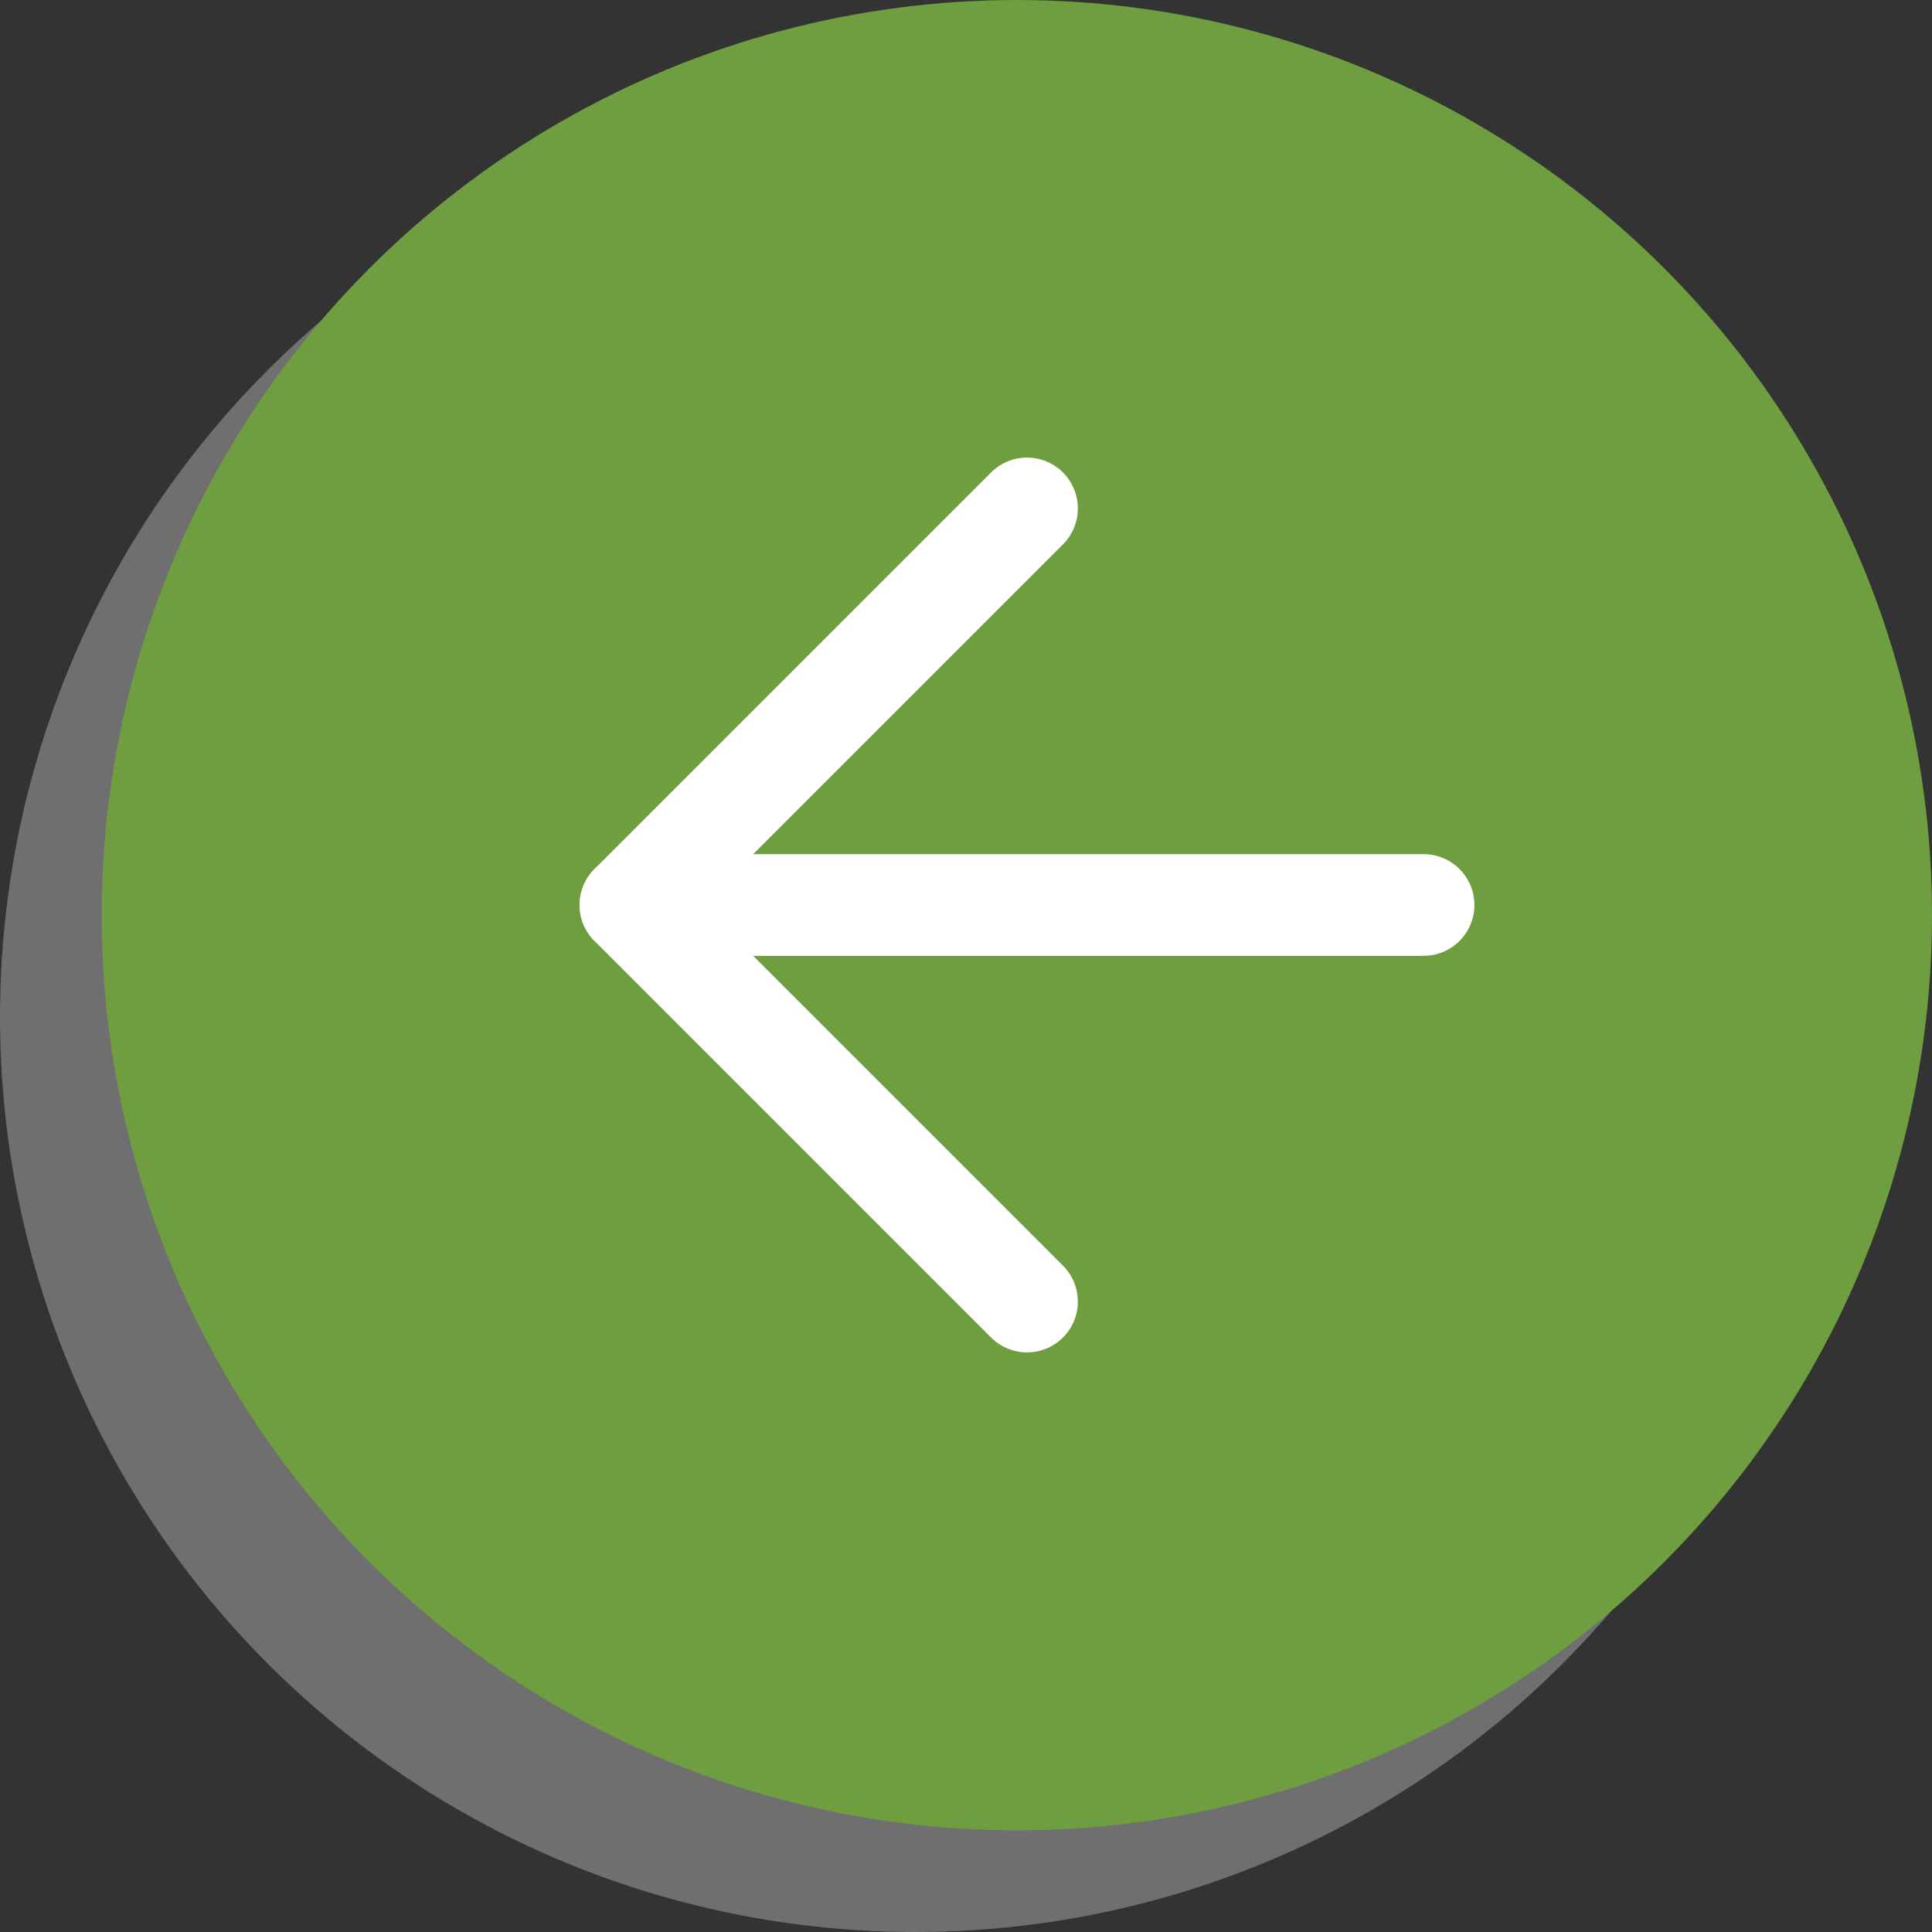
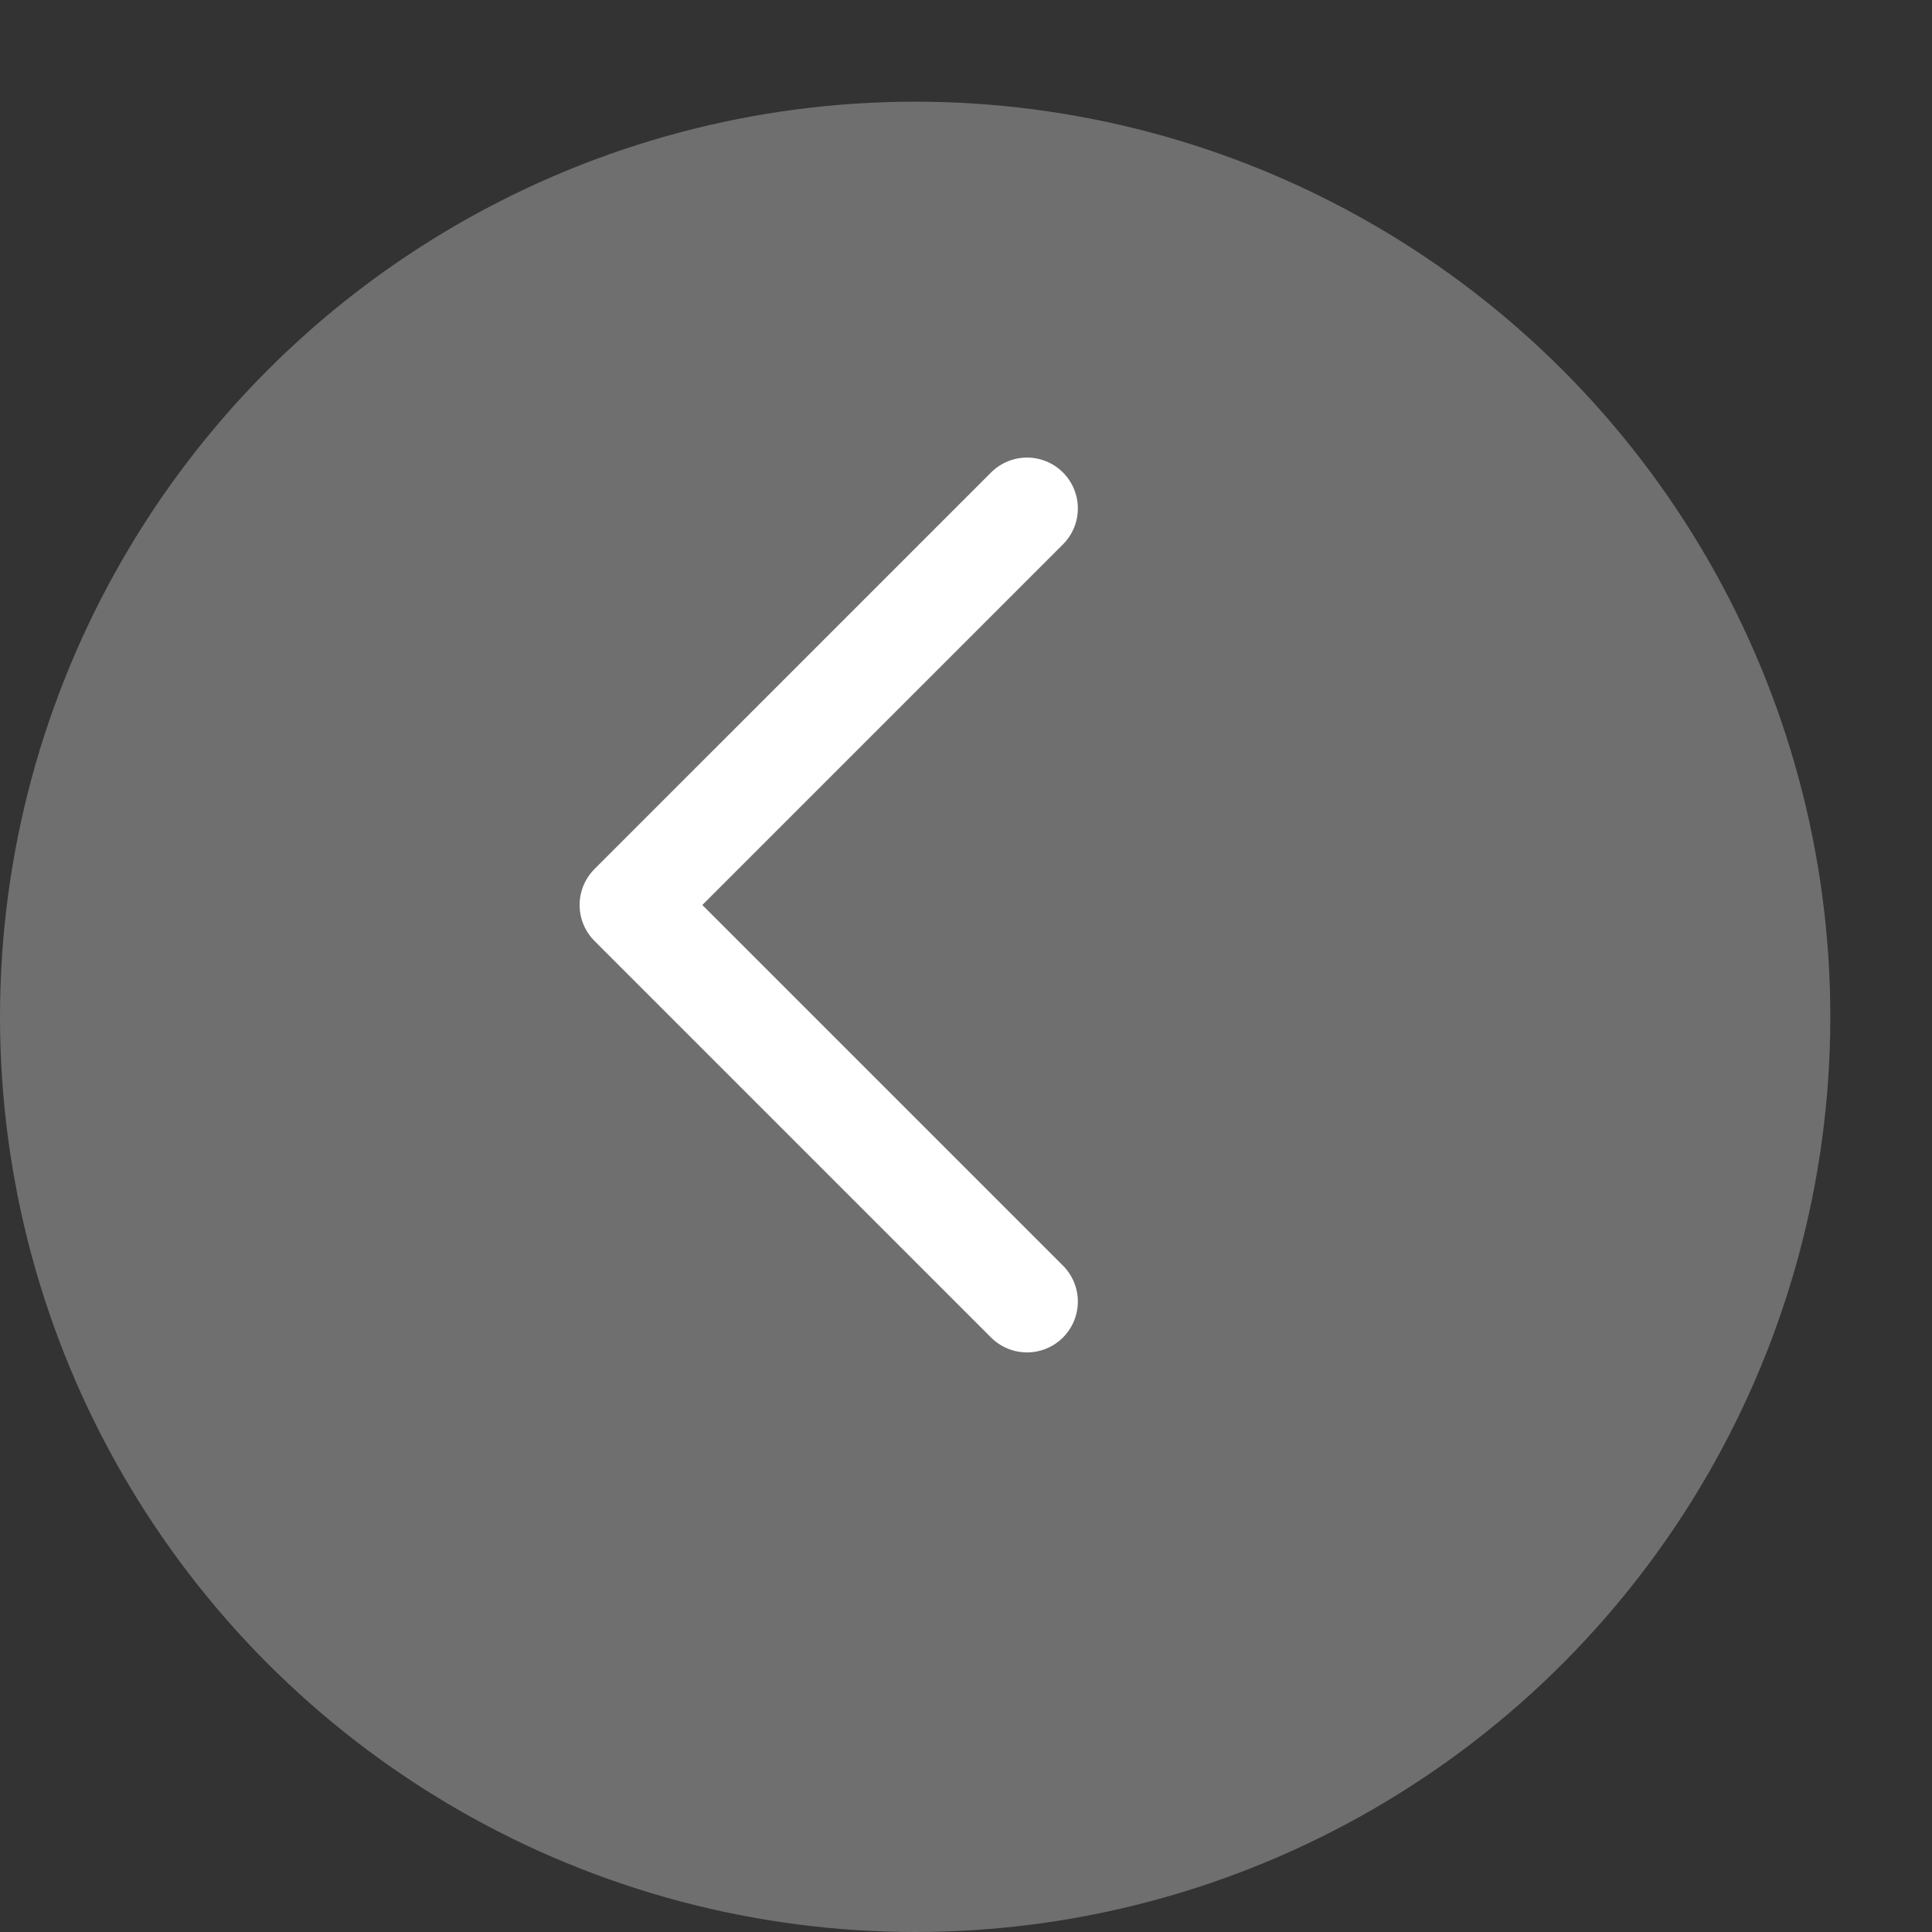
<svg xmlns="http://www.w3.org/2000/svg" version="1.1" id="Capa_1" x="0px" y="0px" viewBox="0 0 19 19" style="enable-background:new 0 0 19 19;" xml:space="preserve">
  <rect x="0" y="0" width="19" height="19" fill="#333333" stroke="none" />
  <style type="text/css">
	.st0{fill:#706F6F;}
	.st1{fill:#6E9E3F;}
	.st2{fill:none;stroke:#FFFFFF;stroke-linecap:round;stroke-linejoin:round;}
</style>
  <g id="Grupo_1621" transform="translate(-716 -1473)">
    <circle id="Elipse_19" class="st0" cx="725" cy="1483" r="9" />
-     <circle id="Elipse_5" class="st1" cx="726" cy="1482" r="9" />
    <g id="Icon_feather-arrow-right" transform="translate(721 1478)">
-       <path id="Trazado_276" class="st2" d="M9,3.9H1.2" />
      <path id="Trazado_277" class="st2" d="M5.1,0L1.2,3.9l3.9,3.9" />
    </g>
  </g>
</svg>